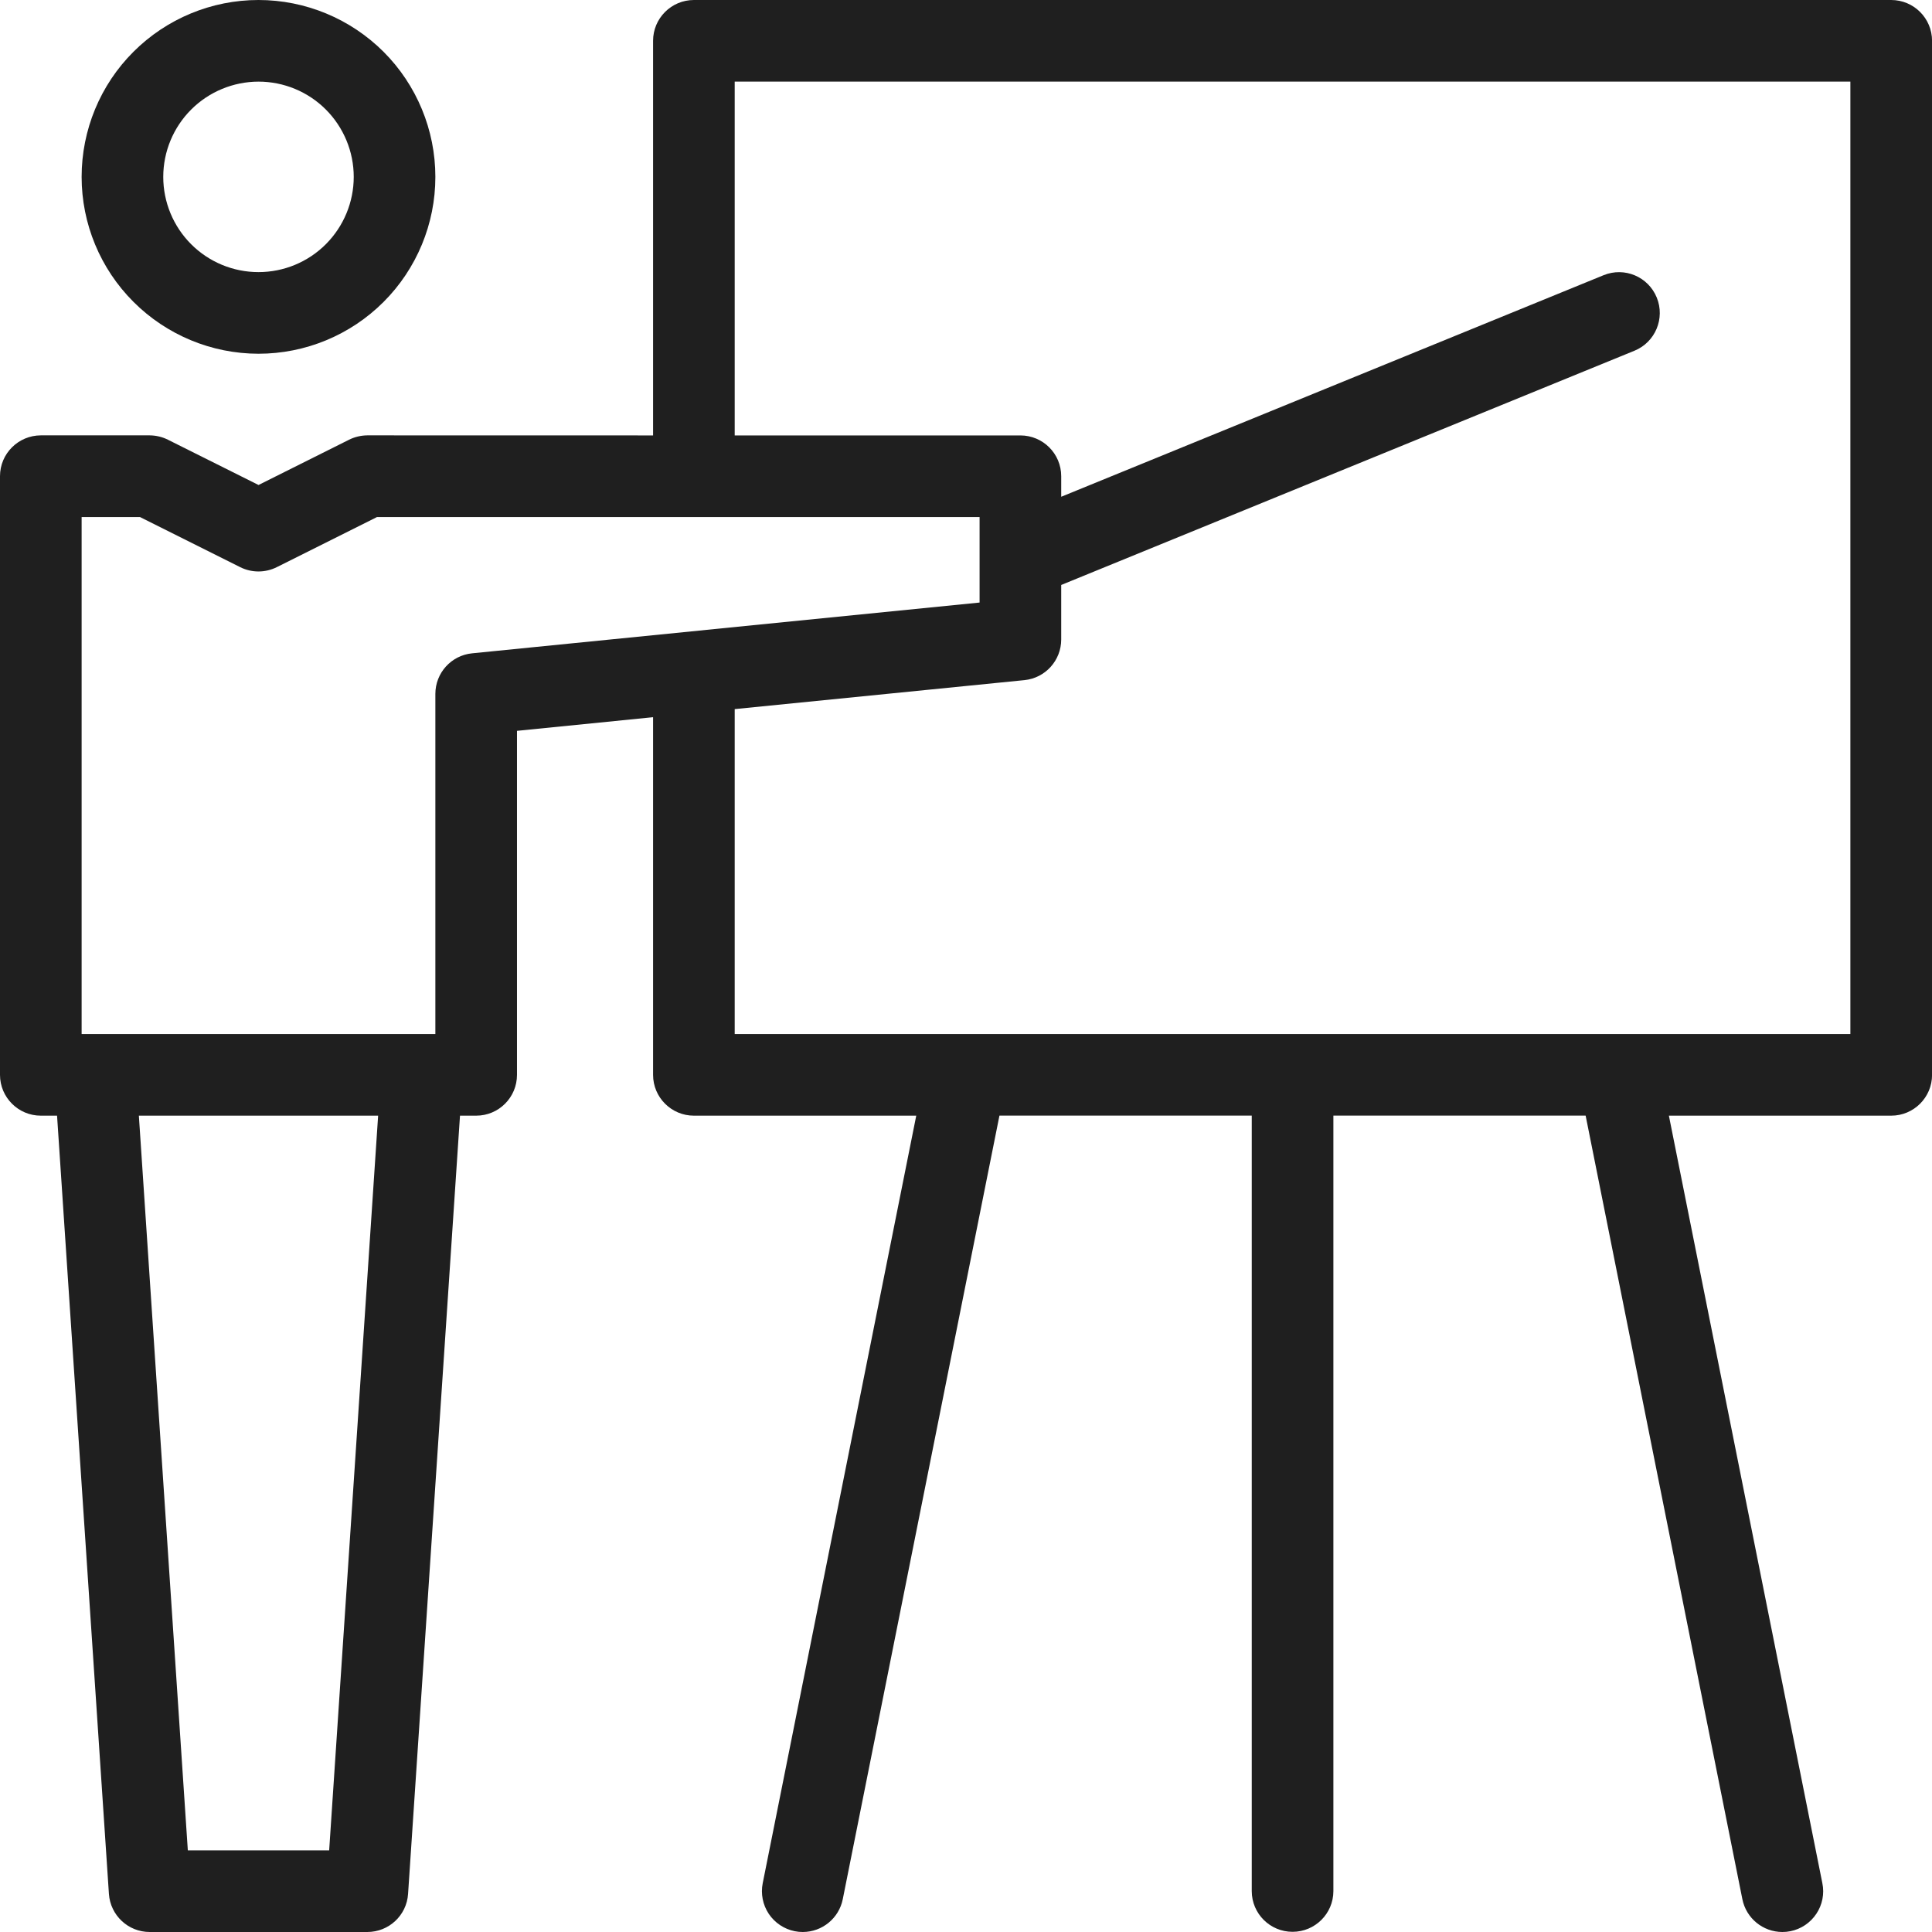
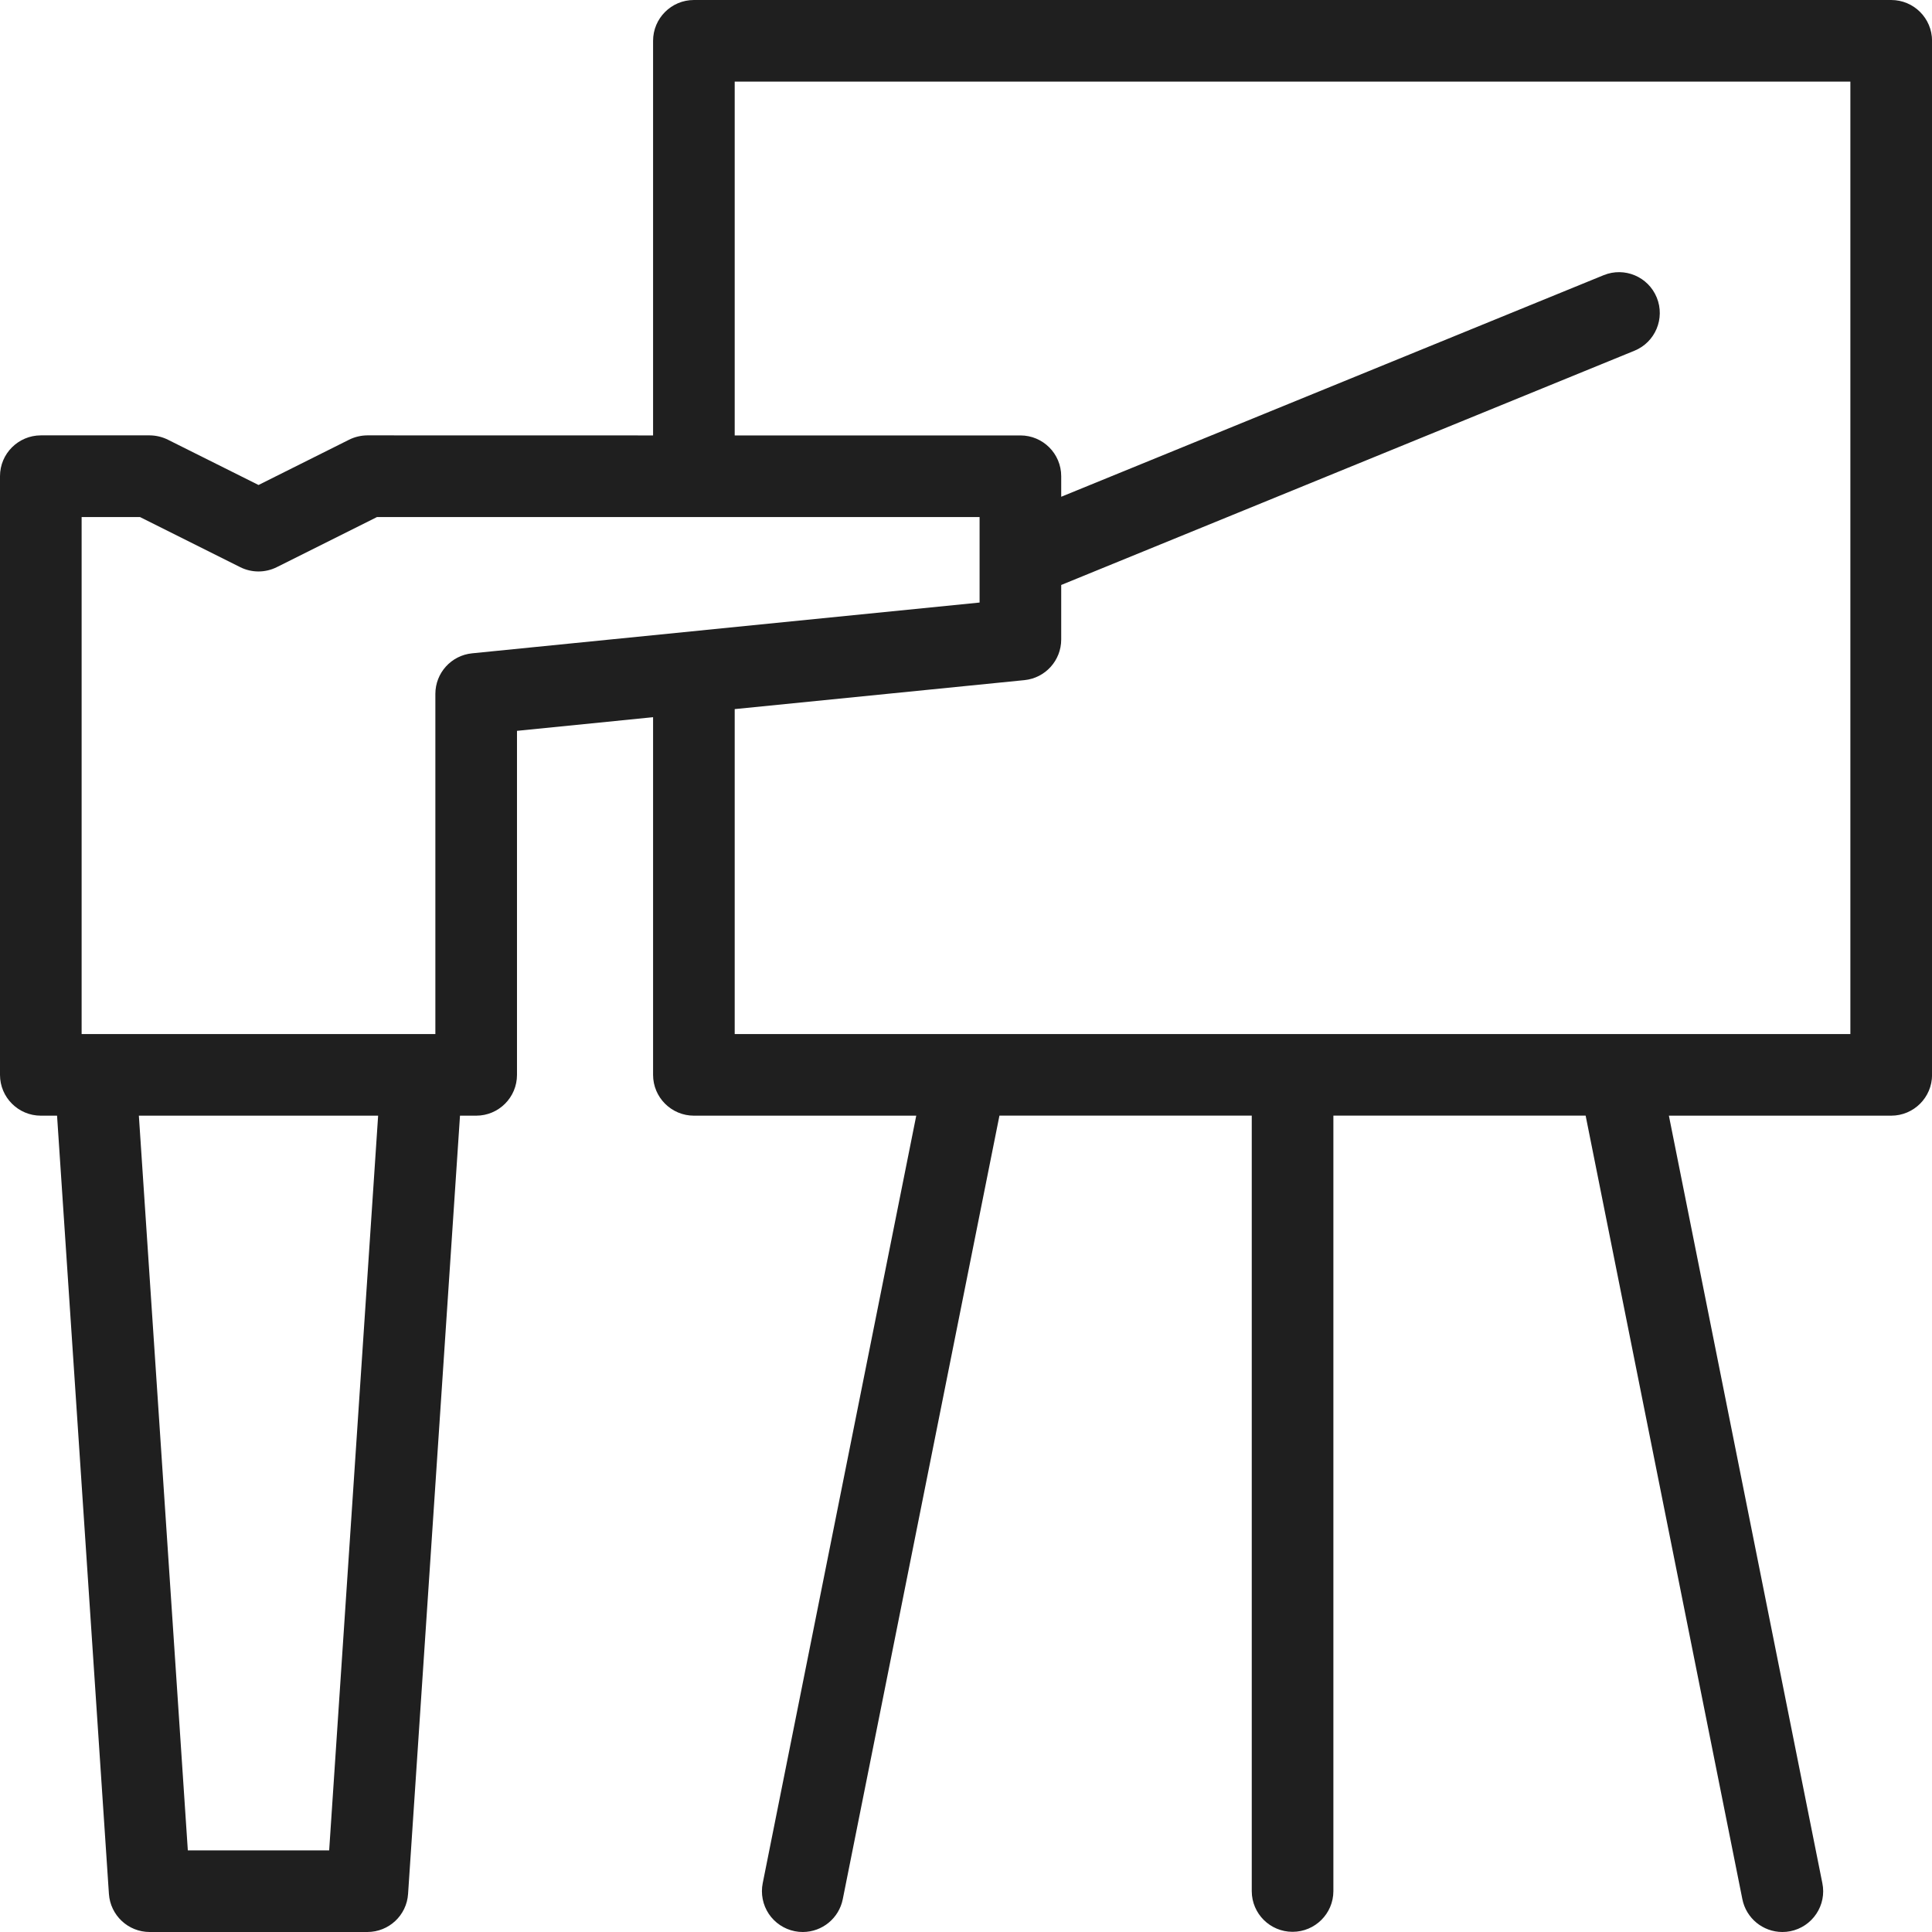
<svg xmlns="http://www.w3.org/2000/svg" width="32" height="32" viewBox="0 0 32 32" fill="none">
  <path d="M31.324 5.62161e-05H11.493C11.12 5.62161e-05 10.817 0.303 10.817 0.676V7.212L6.084 7.211C5.98 7.212 5.876 7.236 5.782 7.283L4.282 8.033L2.781 7.283C2.687 7.236 2.584 7.212 2.479 7.211H0.676C0.303 7.212 0 7.514 0 7.887V17.803C0 18.176 0.303 18.479 0.676 18.479H0.945L1.804 31.369C1.828 31.724 2.123 32 2.479 32H6.084C6.441 32 6.736 31.724 6.759 31.369L7.619 18.479H7.887C8.261 18.479 8.563 18.176 8.563 17.803V12.105L10.817 11.879V17.803H10.817C10.817 18.176 11.12 18.479 11.493 18.479H15.176L12.633 31.192C12.598 31.367 12.634 31.55 12.733 31.699C12.833 31.848 12.988 31.952 13.164 31.987C13.207 31.996 13.252 32 13.297 32C13.619 31.999 13.896 31.772 13.959 31.456L16.554 18.478H20.733V31.324C20.734 31.696 21.036 31.997 21.409 31.997C21.781 31.997 22.084 31.696 22.085 31.324V18.478H26.263L28.859 31.456H28.859C28.922 31.772 29.199 31.999 29.521 32C29.566 32 29.61 31.996 29.654 31.987C29.83 31.952 29.985 31.848 30.084 31.699C30.184 31.55 30.22 31.367 30.184 31.192L27.642 18.479H31.324C31.698 18.479 32.001 18.176 32.001 17.803V0.676C32.001 0.303 31.698 0 31.324 0L31.324 5.62161e-05ZM5.452 30.648H3.111L2.3 18.479H6.263L5.452 30.648ZM7.82 10.821V10.821C7.474 10.855 7.211 11.146 7.211 11.493V17.127H1.352V8.564H2.319L3.979 9.394H3.979C4.169 9.489 4.393 9.489 4.584 9.394L6.244 8.564H16.225V9.98L7.82 10.821ZM30.648 17.127H12.169V11.745L16.969 11.265C17.314 11.23 17.577 10.939 17.577 10.592V9.689L27.072 5.809C27.417 5.668 27.582 5.273 27.441 4.928C27.3 4.583 26.907 4.417 26.561 4.558L17.577 8.228V7.888C17.577 7.514 17.274 7.212 16.901 7.212H12.169V1.352H30.648L30.648 17.127Z" fill="#1F1F1F" />
-   <path d="M4.281 5.859C5.058 5.859 5.803 5.551 6.353 5.001C6.902 4.452 7.211 3.707 7.211 2.93C7.211 2.153 6.902 1.407 6.353 0.858C5.803 0.309 5.058 0 4.281 0C3.504 0 2.759 0.309 2.21 0.858C1.66 1.407 1.352 2.153 1.352 2.93C1.352 3.706 1.661 4.451 2.211 5C2.76 5.549 3.504 5.858 4.281 5.859L4.281 5.859ZM4.281 1.352C4.7 1.352 5.101 1.518 5.397 1.814C5.692 2.11 5.859 2.511 5.859 2.93C5.859 3.348 5.692 3.749 5.397 4.045C5.101 4.341 4.7 4.507 4.281 4.507C3.863 4.507 3.462 4.341 3.166 4.045C2.87 3.749 2.704 3.348 2.704 2.93C2.704 2.511 2.871 2.11 3.166 1.815C3.462 1.519 3.863 1.353 4.281 1.352Z" fill="#1F1F1F" />
</svg>